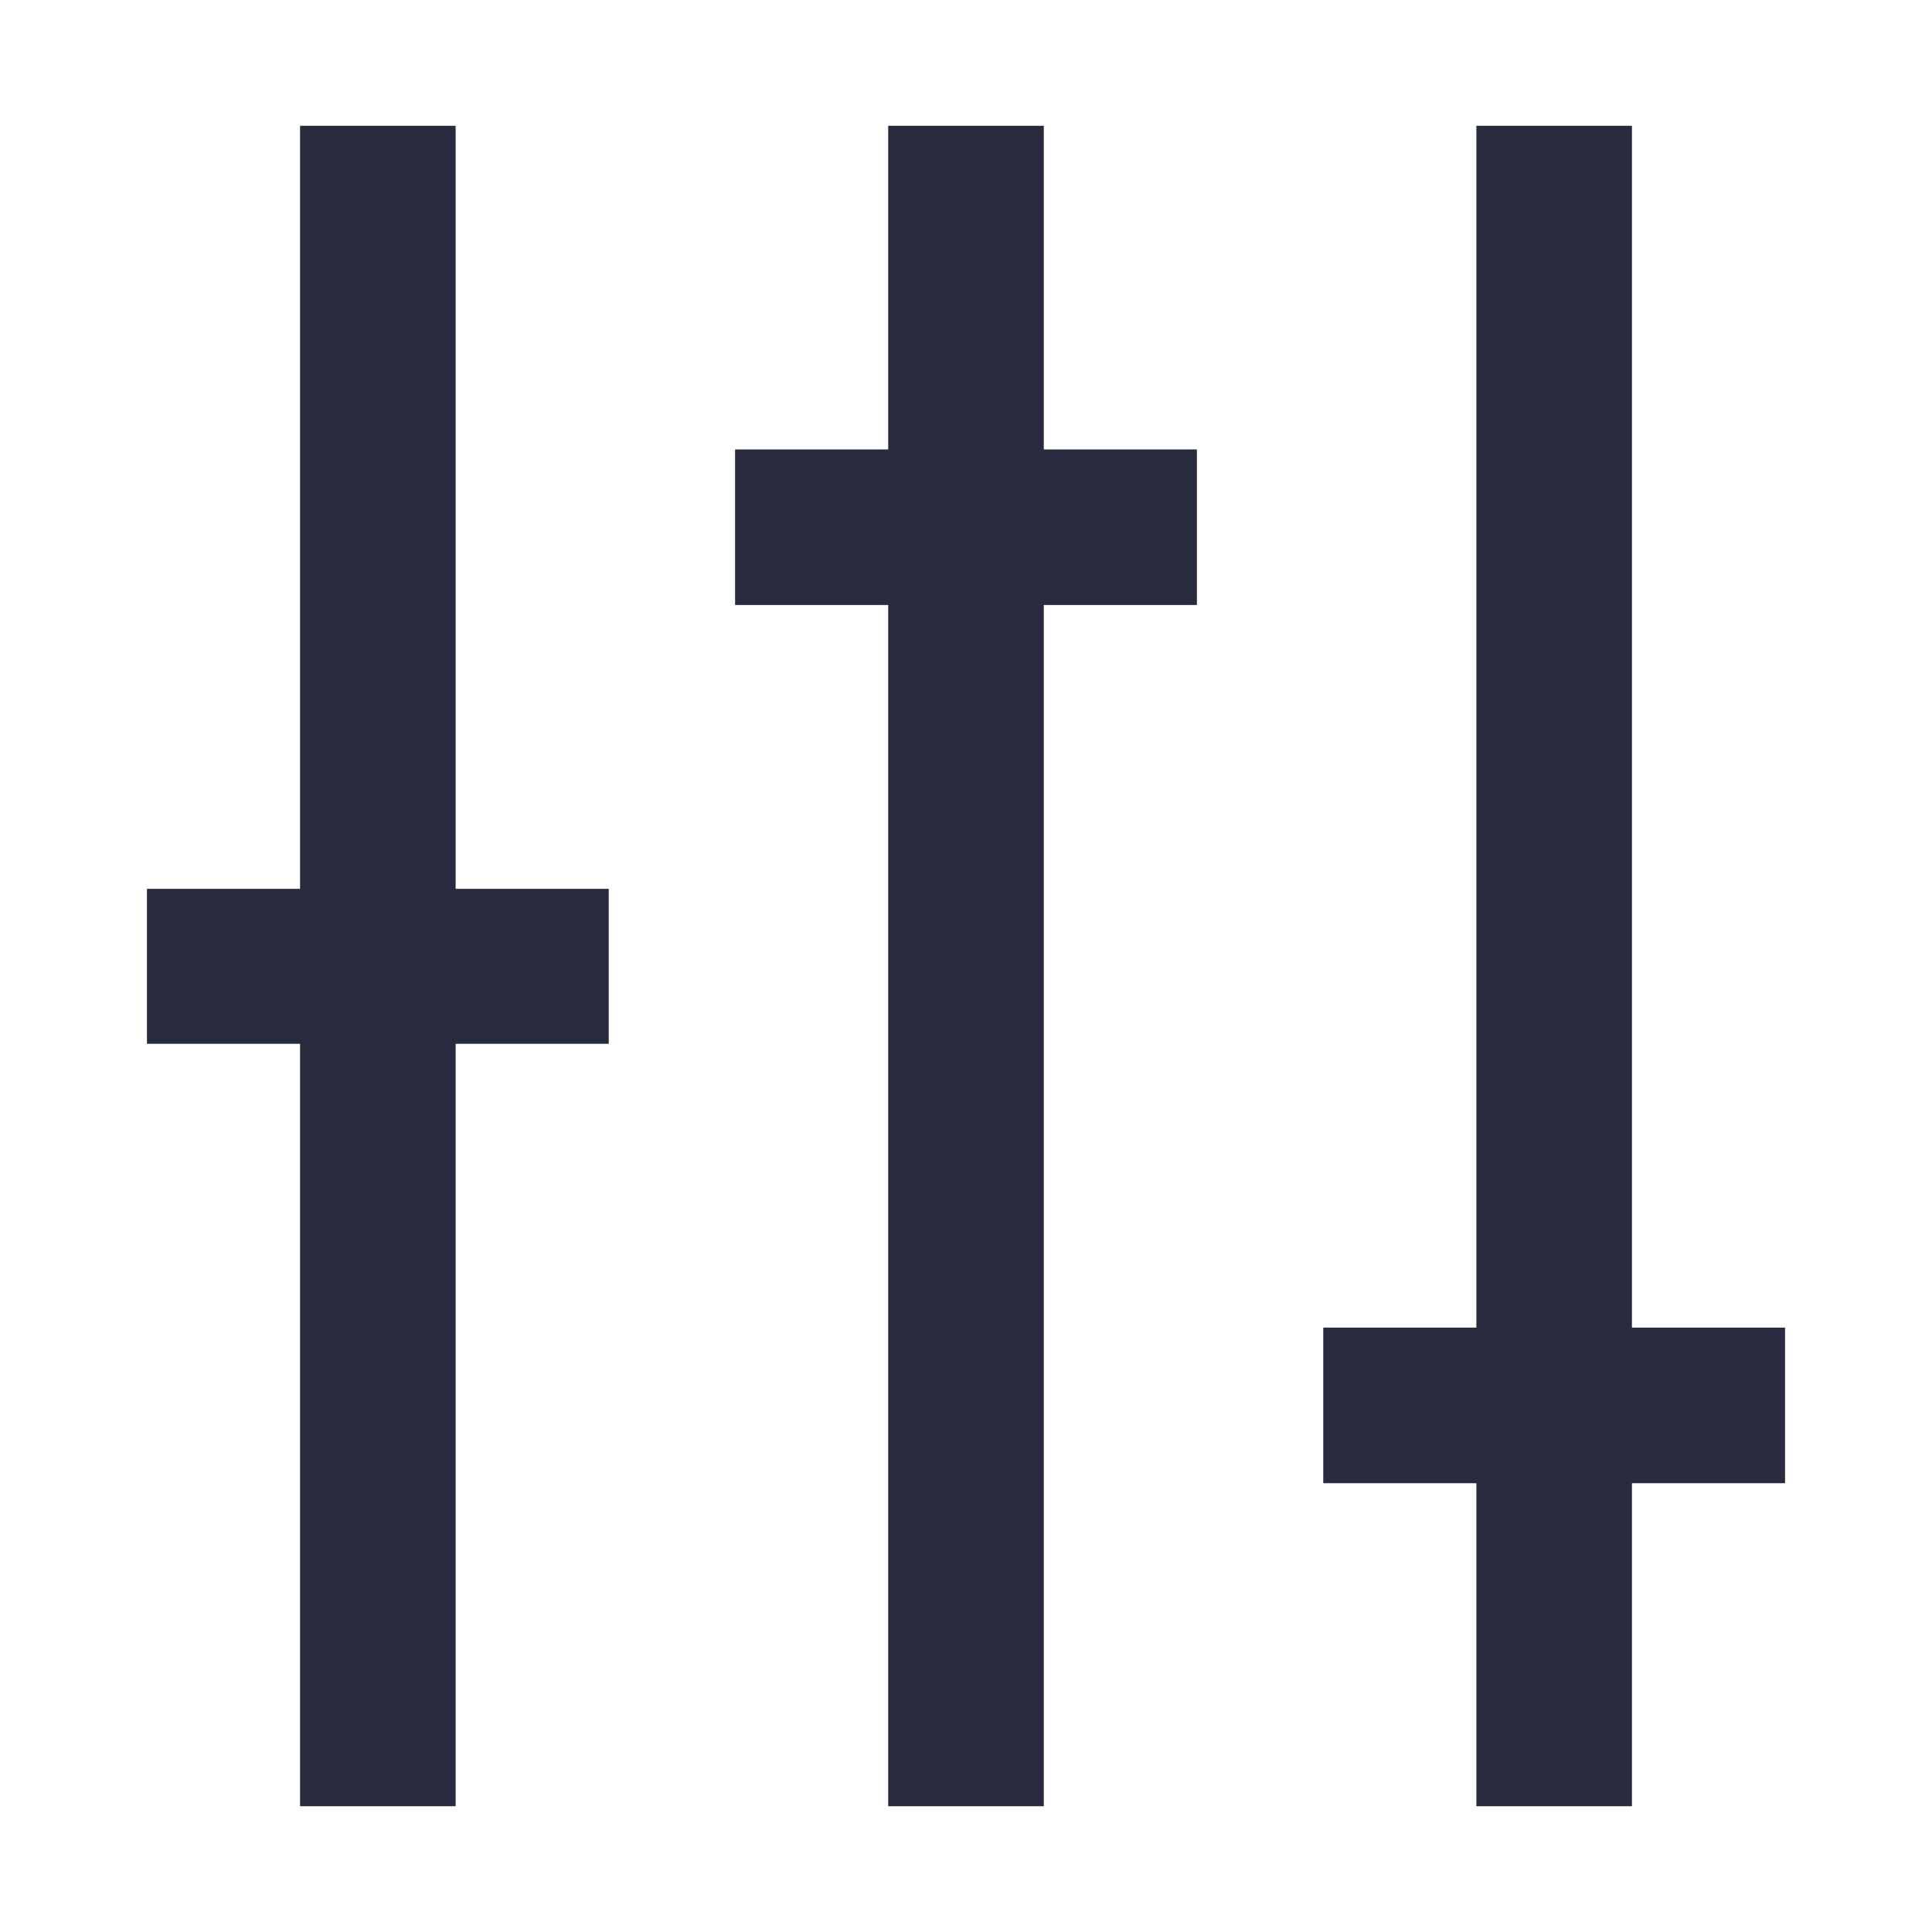
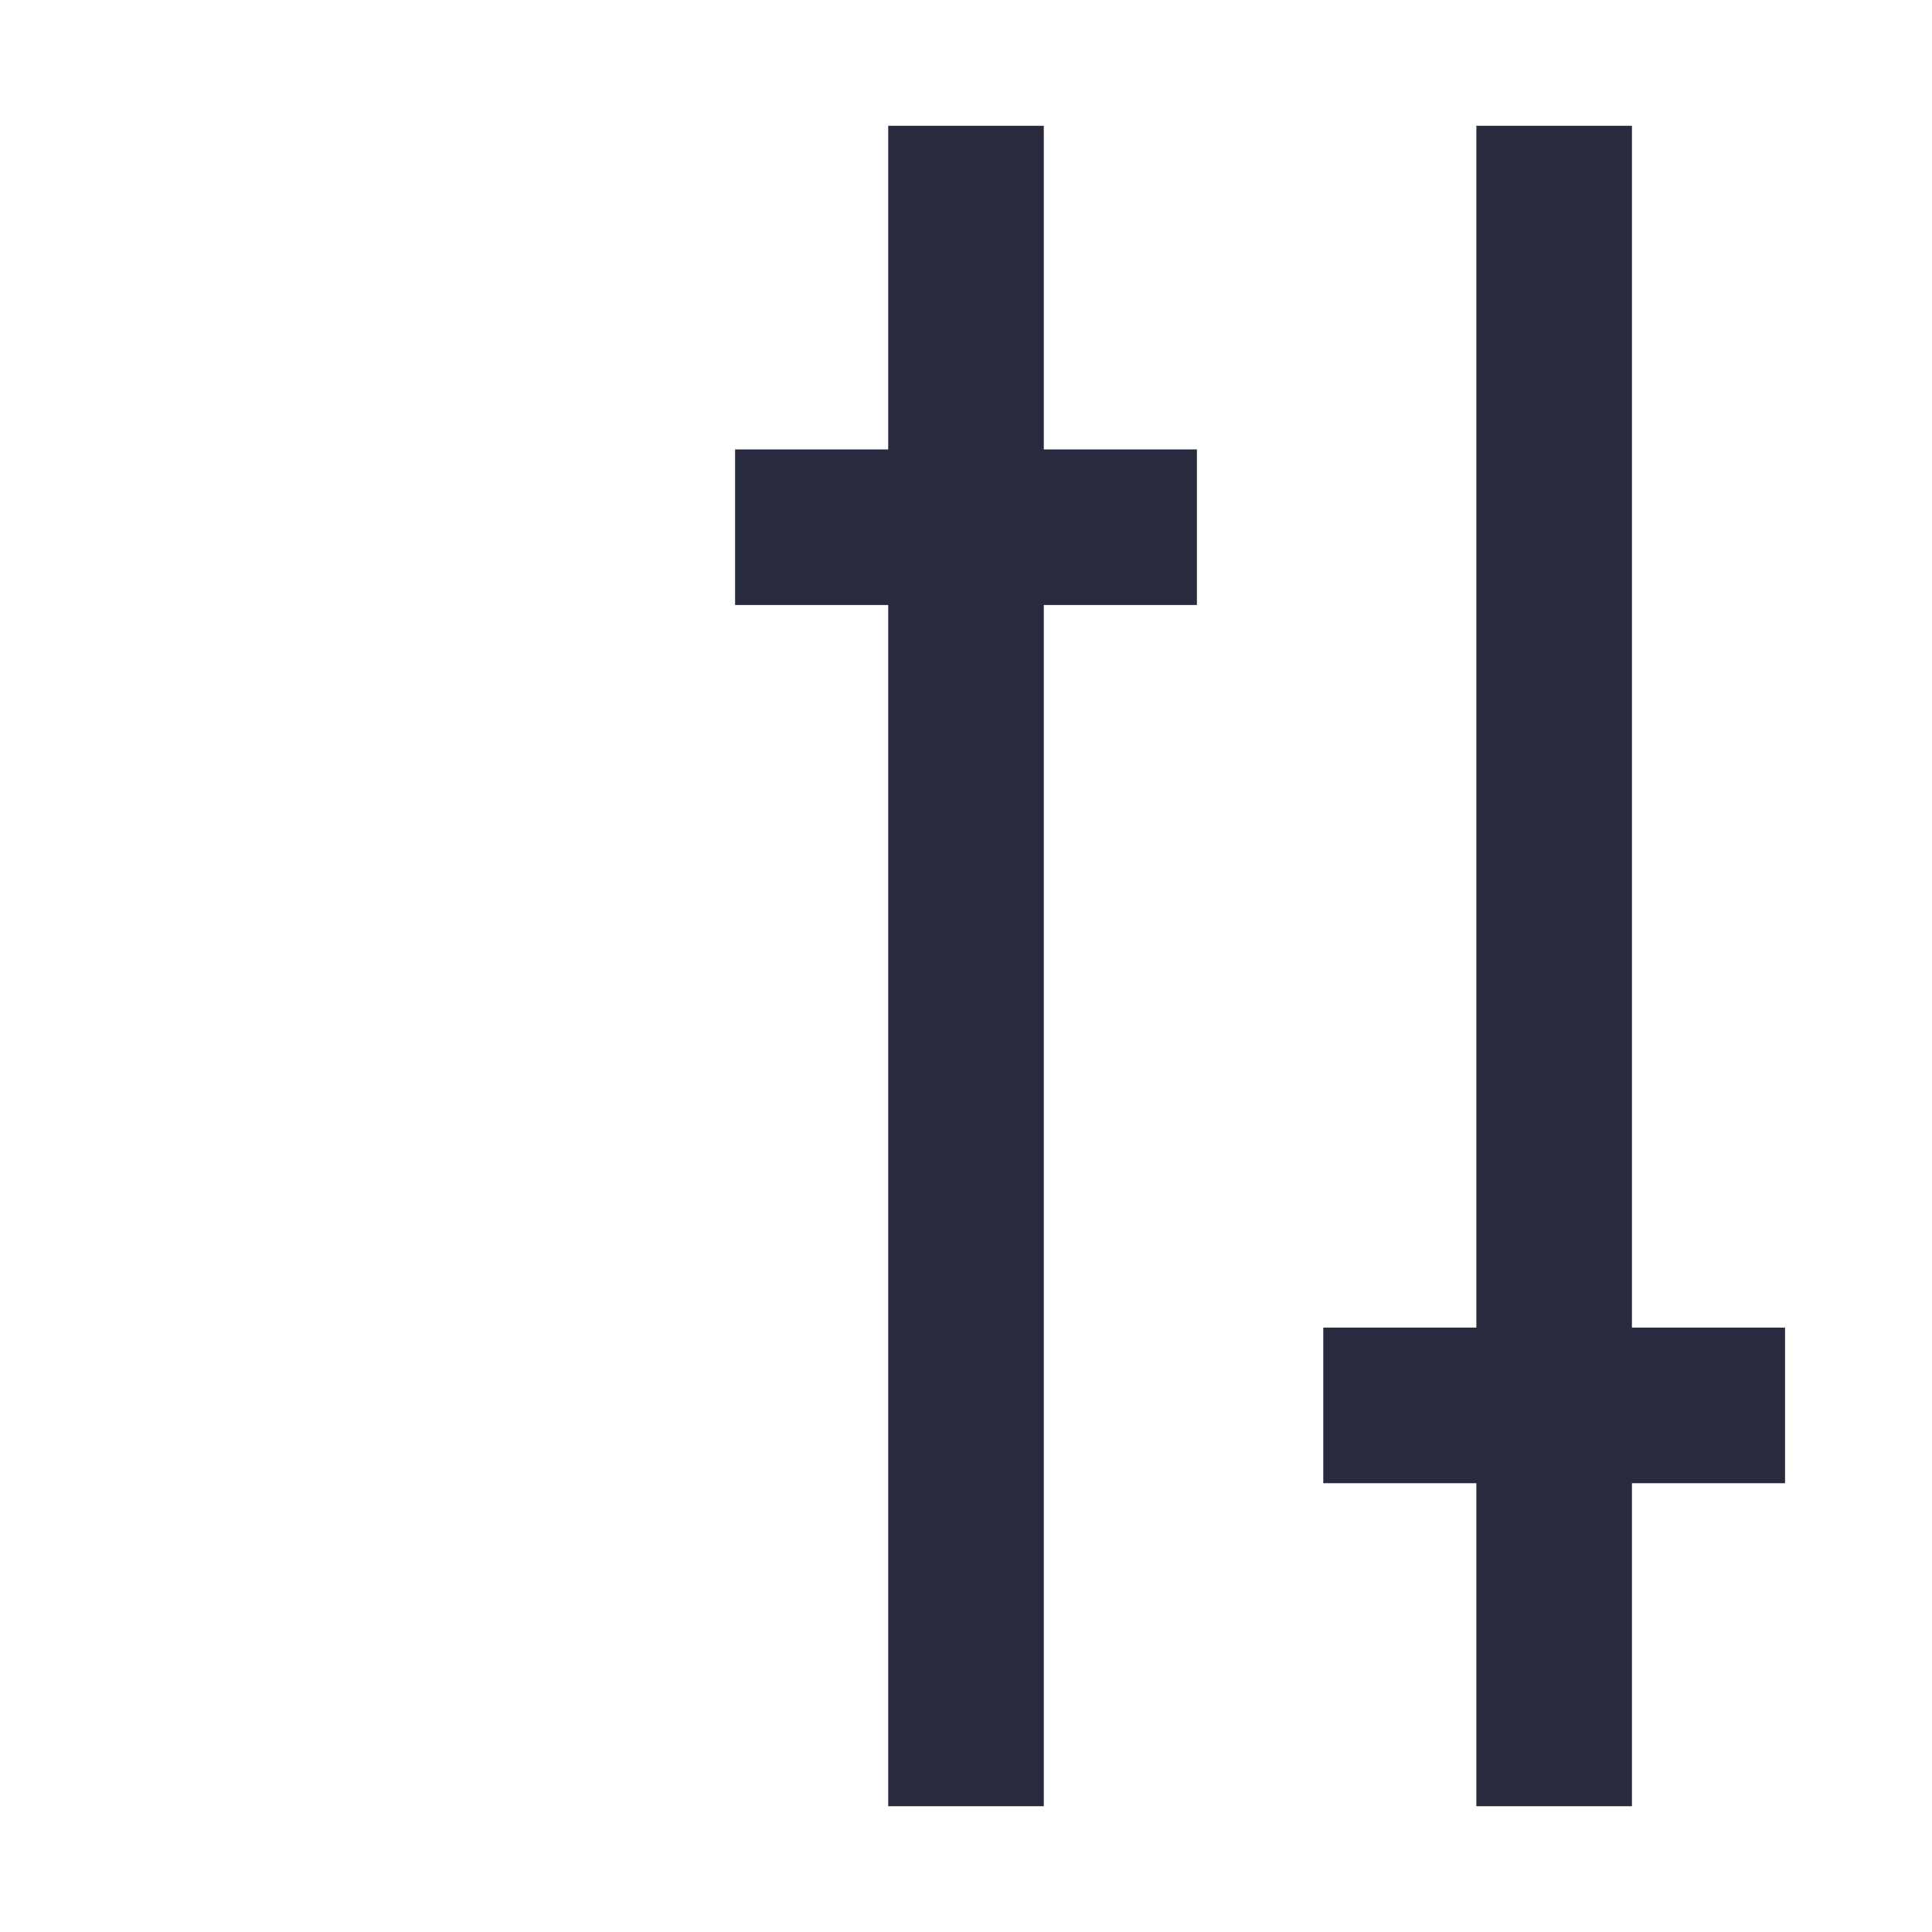
<svg xmlns="http://www.w3.org/2000/svg" id="Layer_1" data-name="Layer 1" width="48" height="48" viewBox="0 0 48 48">
  <defs>
    <style>.cls-1{fill:#282b3e;}</style>
  </defs>
  <title>icon-solutions</title>
-   <polygon class="cls-1" points="11.32 3.125 7.455 3.125 7.455 22.083 3.651 22.083 3.651 25.933 7.455 25.933 7.455 44.875 11.32 44.875 11.32 25.933 15.124 25.933 15.124 22.083 11.32 22.083 11.32 3.125" />
  <polygon class="cls-1" points="25.933 3.125 22.067 3.125 22.067 11.166 18.263 11.166 18.263 15.031 22.067 15.031 22.067 44.875 25.933 44.875 25.933 15.031 29.737 15.031 29.737 11.166 25.933 11.166 25.933 3.125" />
  <polygon class="cls-1" points="44.349 32.984 40.545 32.984 40.545 3.125 36.68 3.125 36.68 32.984 32.876 32.984 32.876 36.85 36.68 36.85 36.68 44.875 40.545 44.875 40.545 36.85 44.349 36.85 44.349 32.984" />
</svg>